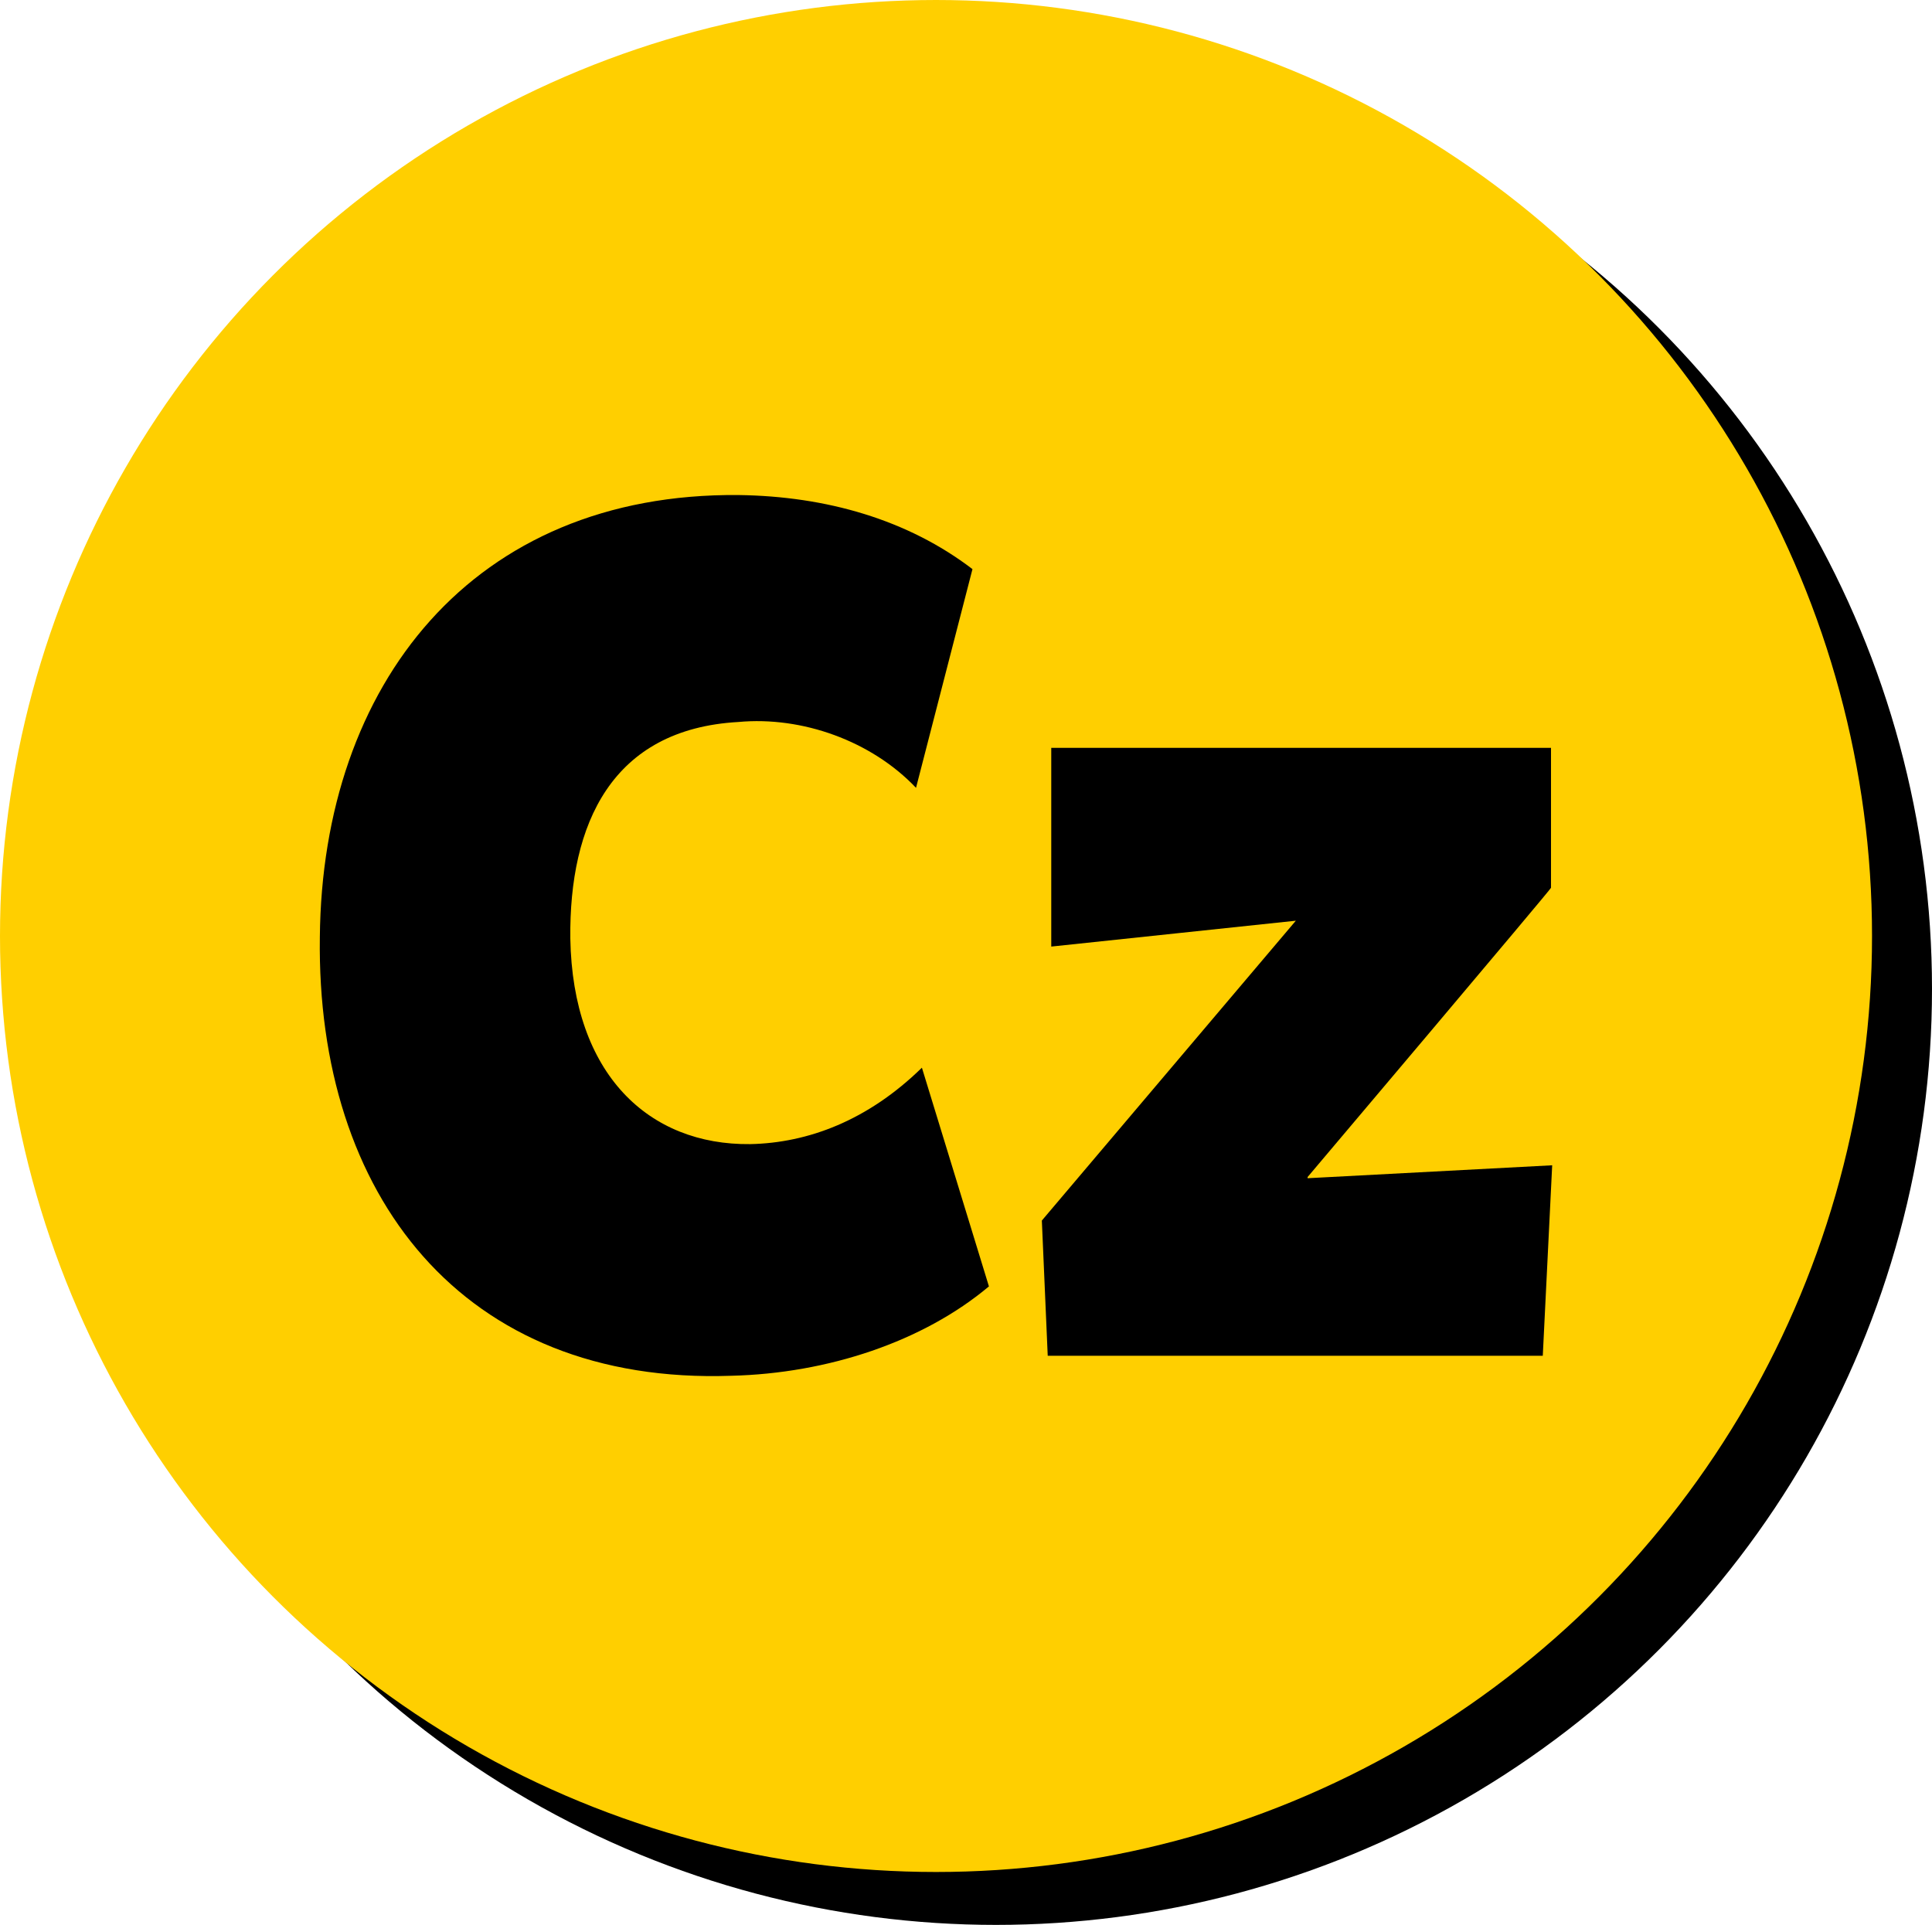
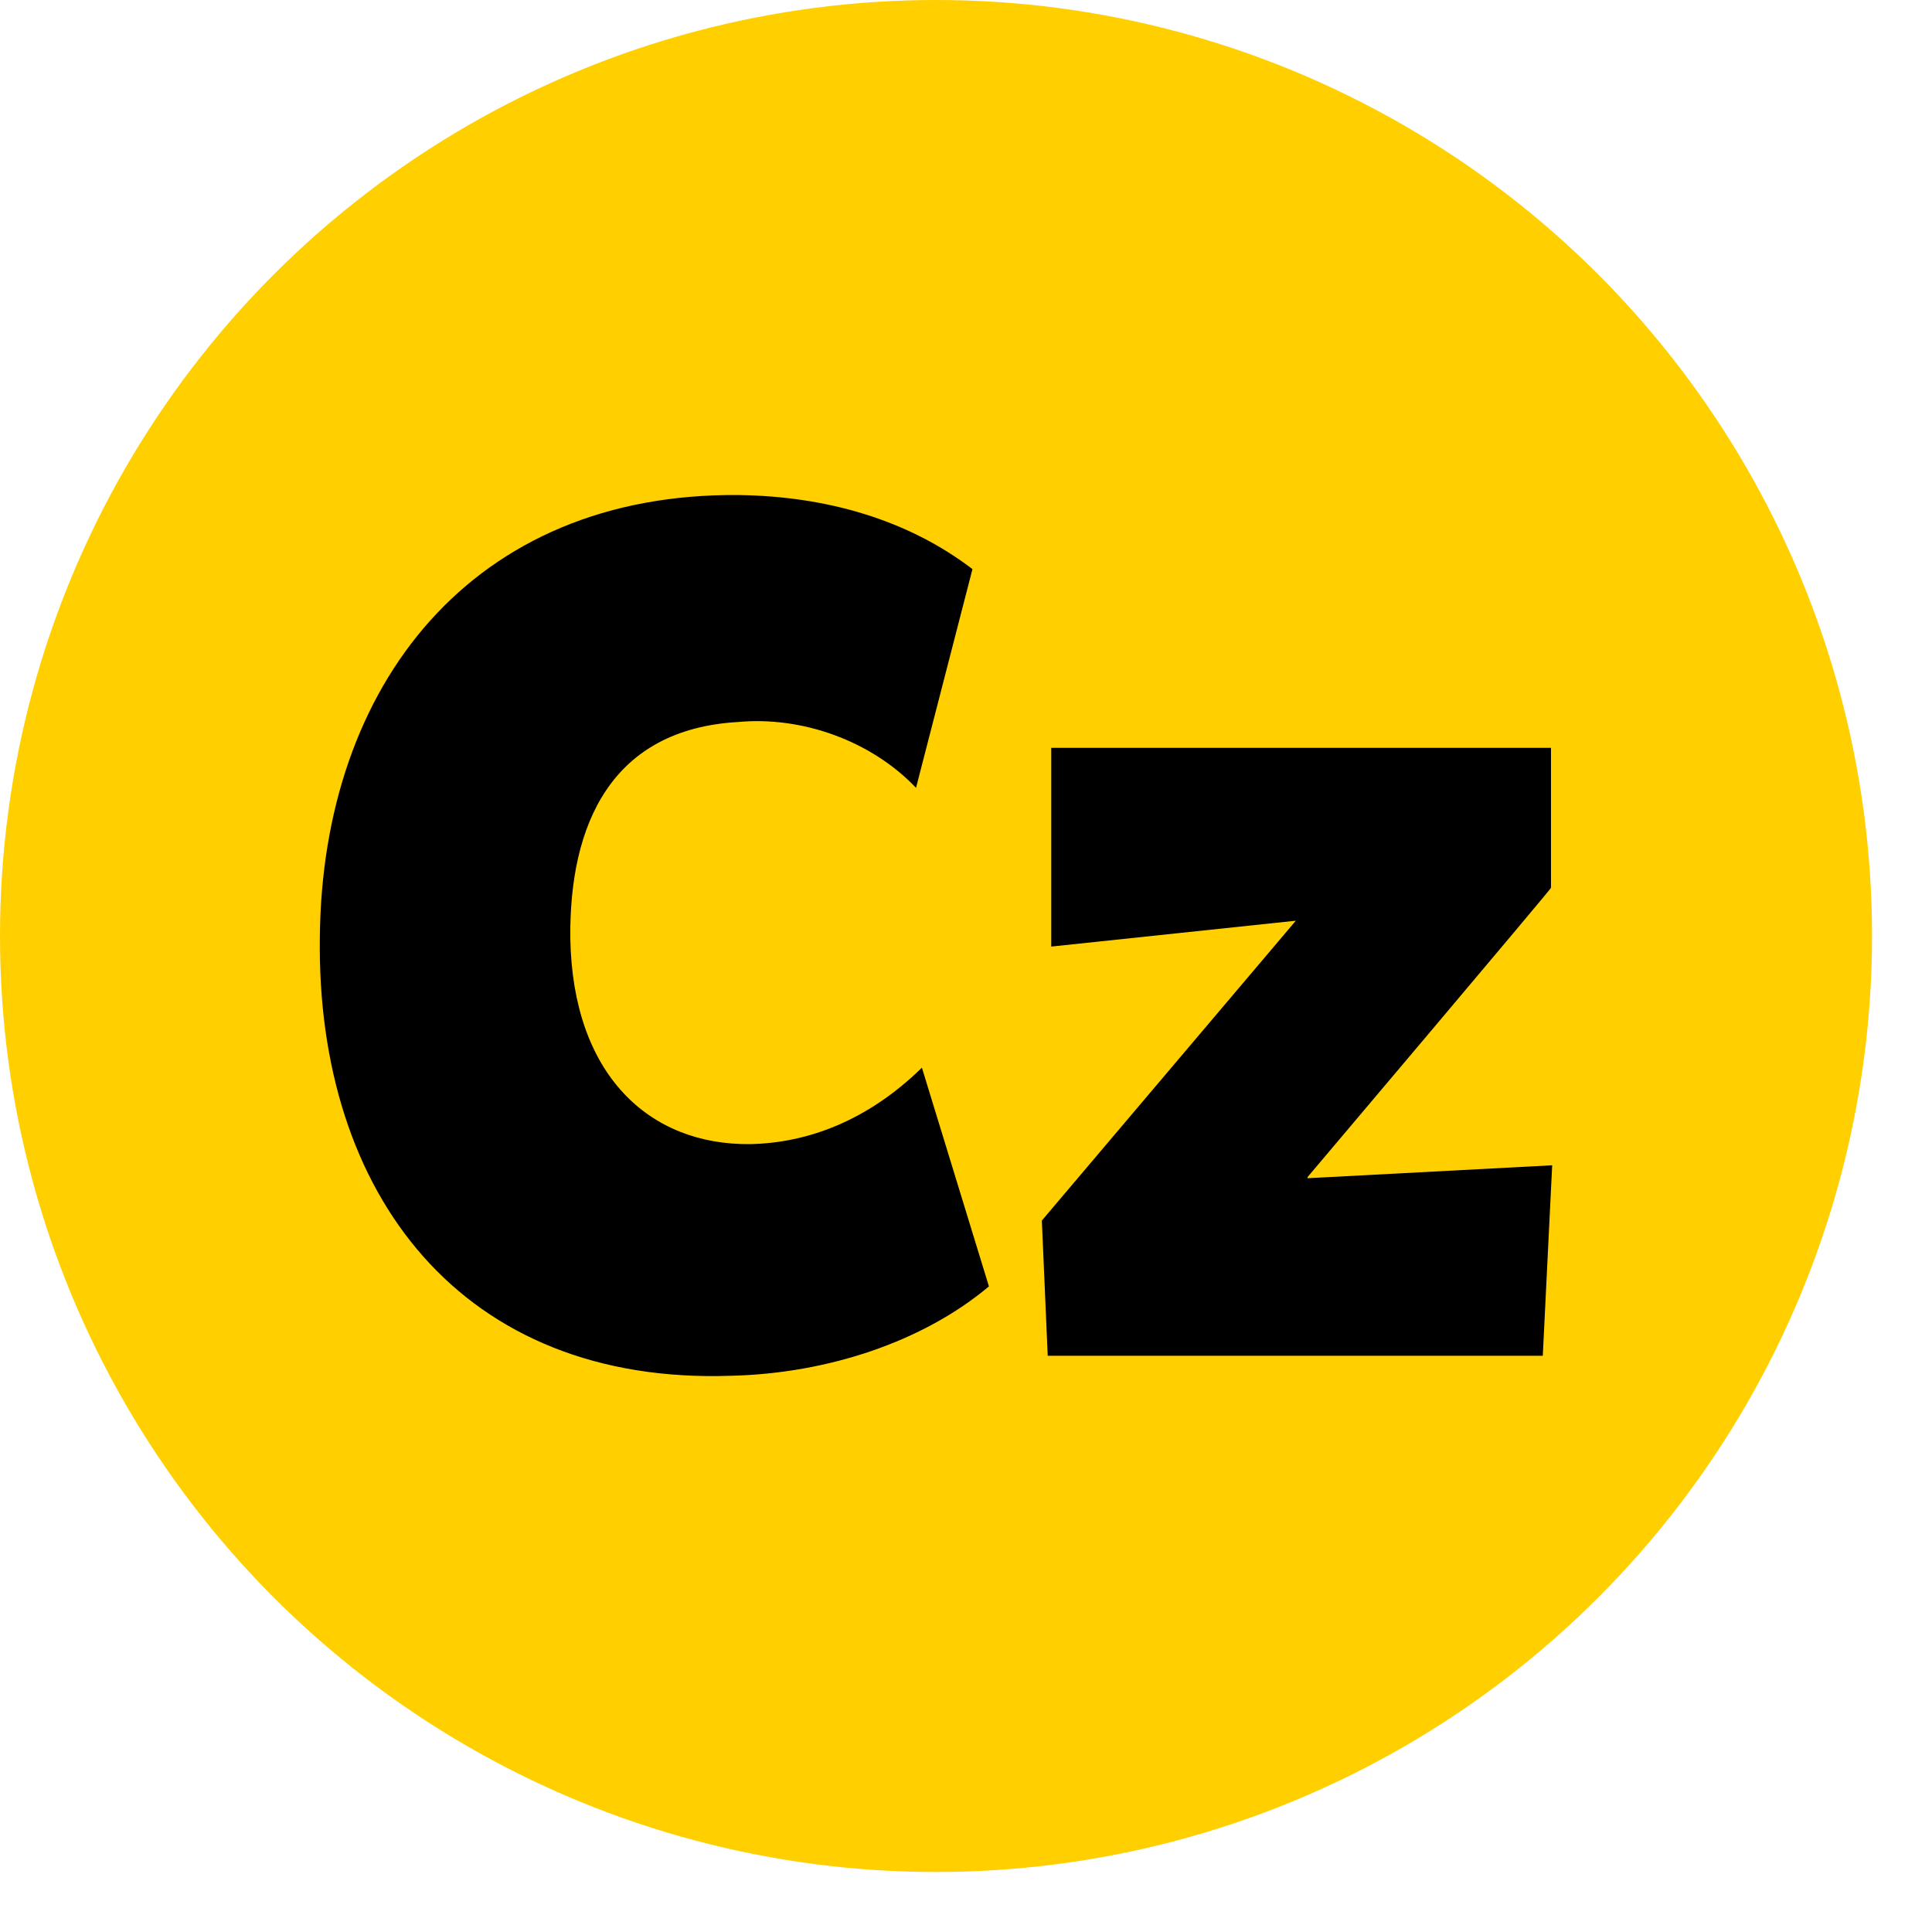
<svg xmlns="http://www.w3.org/2000/svg" version="1.1" viewBox="0 0 164.3 163.7">
  <defs>
    <style> .cls-1 { fill: #ffcf00; } </style>
  </defs>
  <g>
    <g id="Vrstva_1">
-       <circle cx="84.7" cy="84.1" r="79.6" />
      <circle class="cls-1" cx="79.6" cy="79.6" r="79.6" />
      <path d="M-170,112.9l-1.3-66.4,44-2.8-1.9,19.3-23.6-.7v11.1c0,0,14.9-1,14.9-1v15.5h-14.7v9.2l23.8-1.5-.7,17.3h-40.5Z" />
      <path d="M-87.5,62.2c2.3,0,4.5.4,6.5,1.4,1.7.8,3.1,2,4.3,3.6,1.2,1.7,2,3.6,2.5,5.7.6,2.3,1,4.6,1.2,6.9.2,2.3.3,5,.2,8.2,0,9.5-.3,17.9-1,25.1h-18.3c0-1.3.2-3.8.4-7.3.2-3.6.3-7,.5-10.2s.2-6.1.1-8.5c0-2.1-.6-4.1-1.8-5.8-1-1.3-2.6-2-4.3-2-2.7,0-5.1,1.4-7.1,4.2l-.2,29.6h-17.1l-.7-47.9,18.1-1.7v7.7c4.7-5.9,10.3-8.8,16.8-8.8Z" />
      <g>
        <path d="M27.2,79.7c.2-21.5,13-37.8,35.6-37.6,7.5.1,14.4,2.1,19.9,6.3l-4.8,18.6c-3.8-4-9.7-6.1-15.1-5.6-10.8.6-14.4,8.7-14.3,18.4.2,11.6,6.7,17.6,15.3,17.5,4.9-.1,10-2,14.6-6.5l5.7,18.6c-5.6,4.7-13.7,7.4-21.9,7.6-22.9.8-35.3-15.4-35-37.3Z" />
        <path d="M111.2,100.2l20.8-1.1-.8,16.2h-42.1l-.5-11.5,21.6-25.5-20.8,2.2v-16.9h42.5v11.9c.1,0-20.7,24.6-20.7,24.6Z" />
      </g>
    </g>
  </g>
</svg>